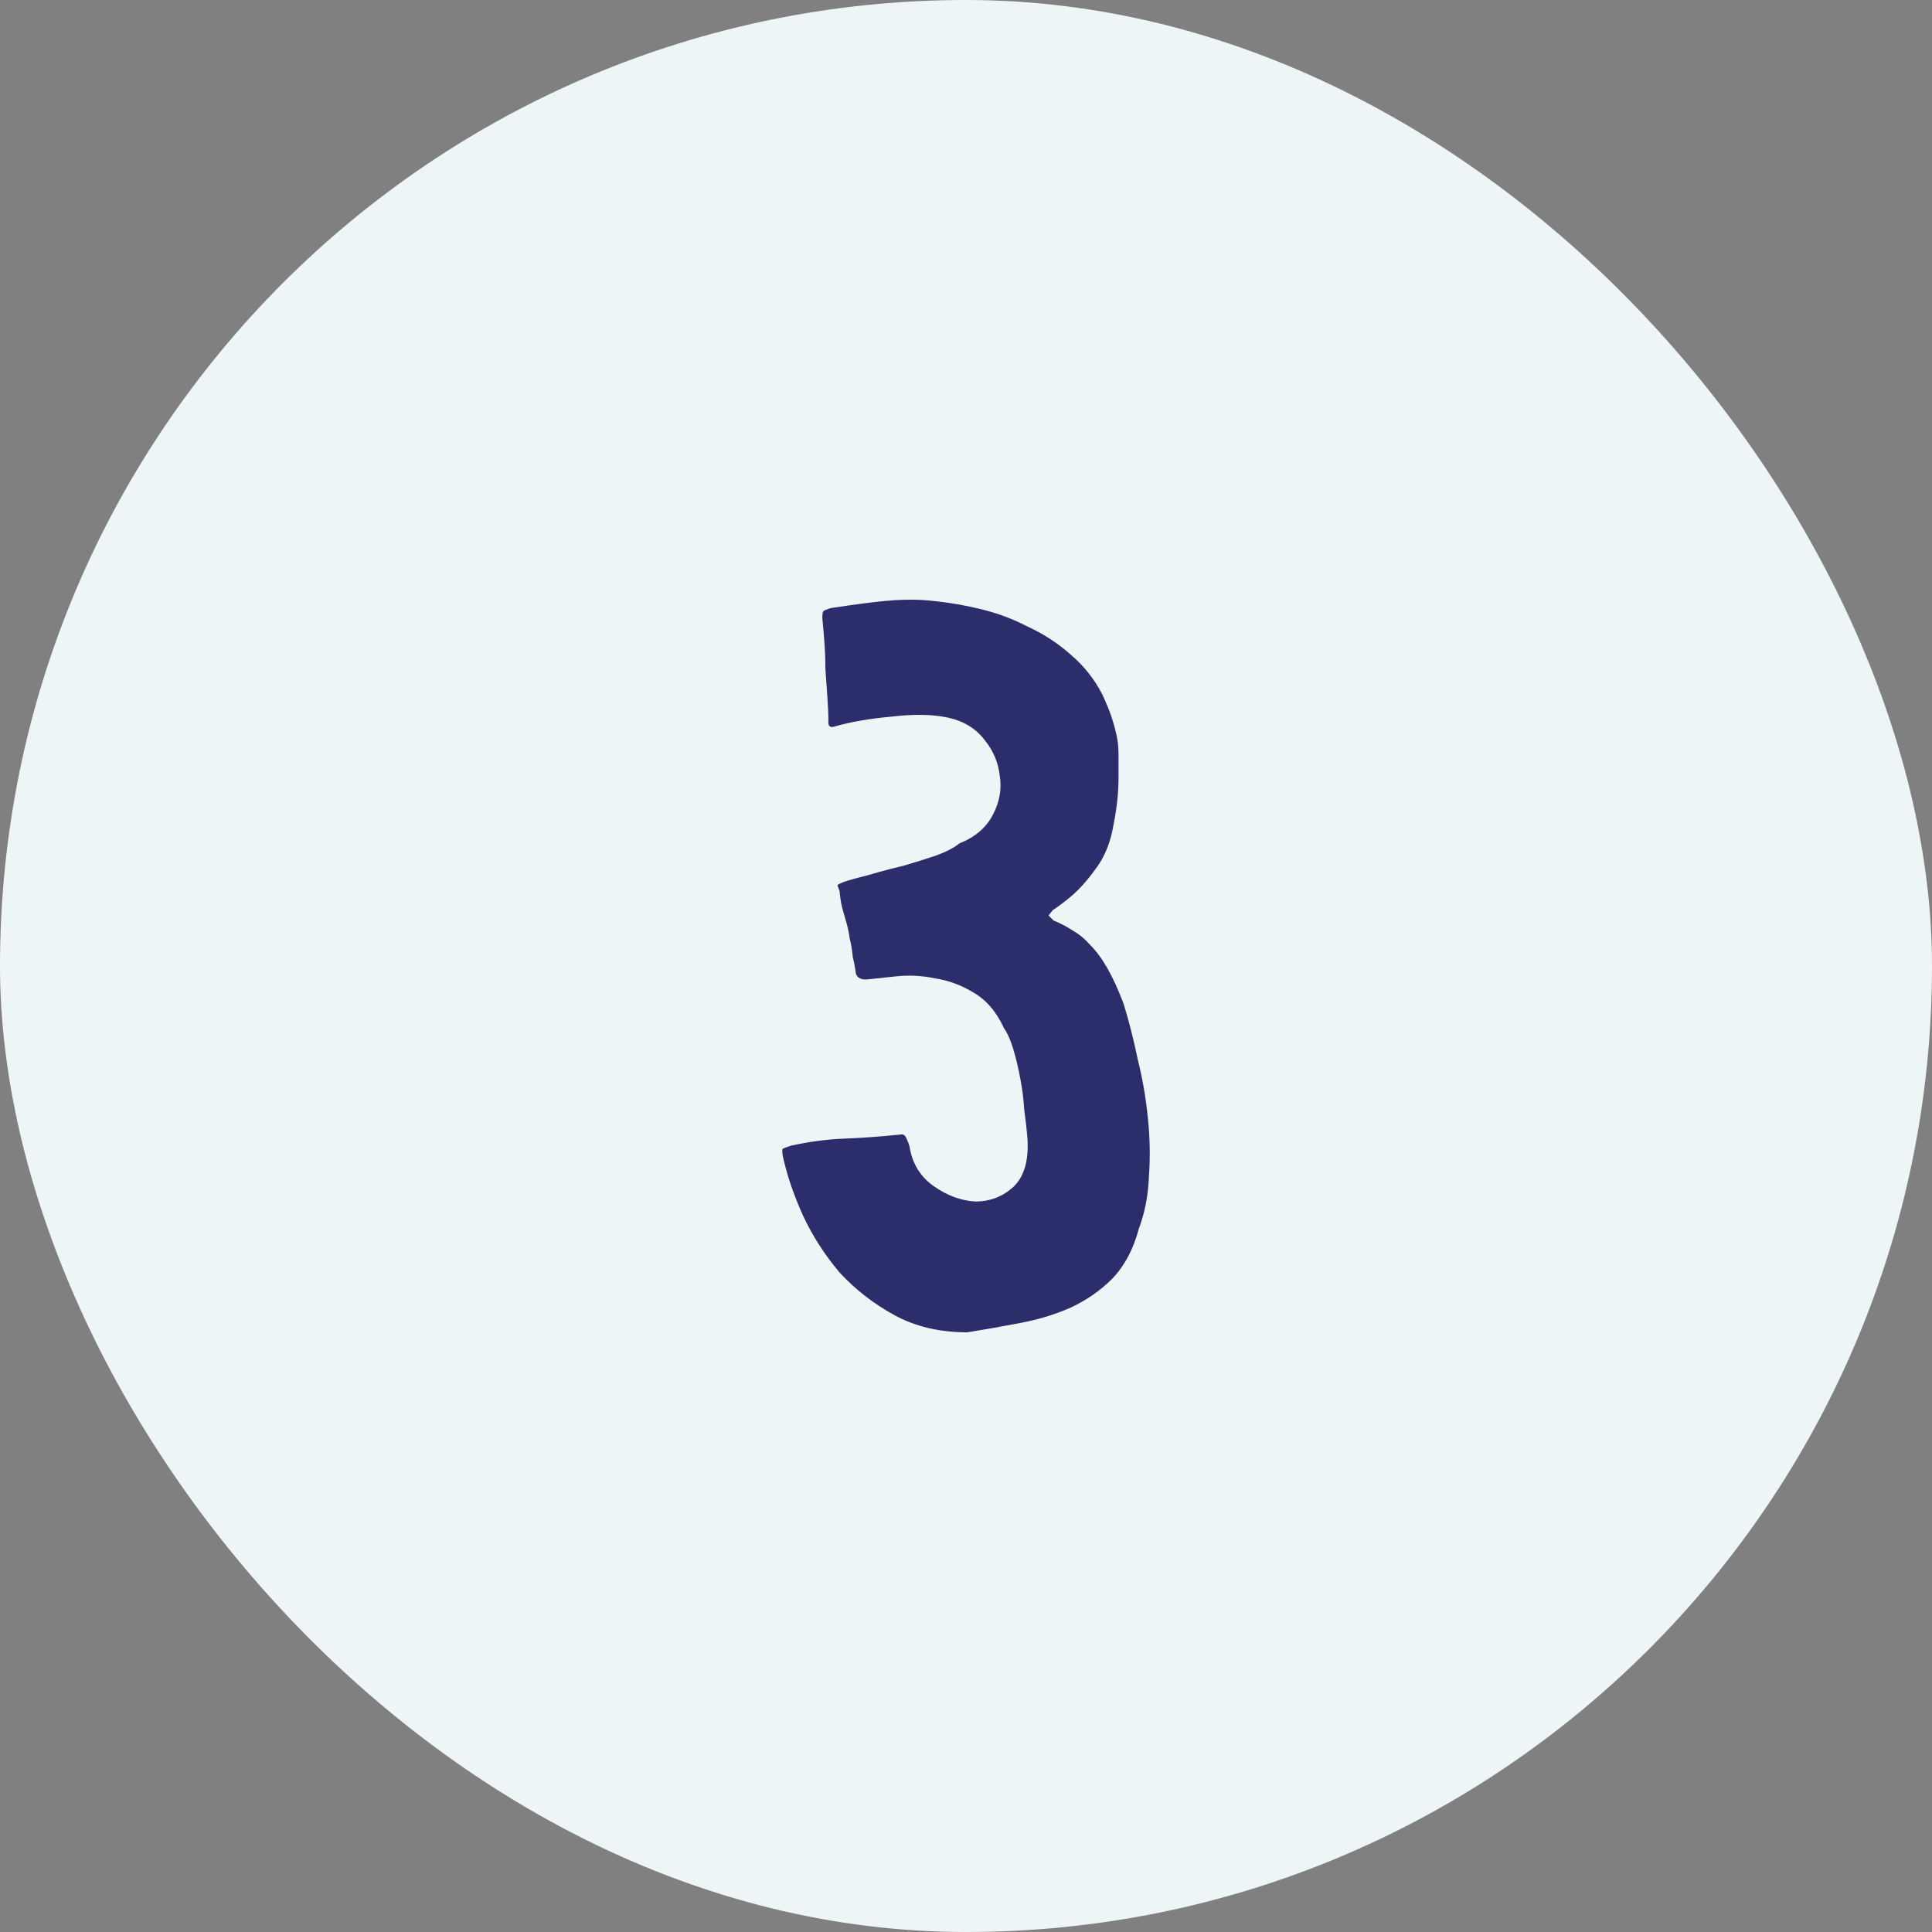
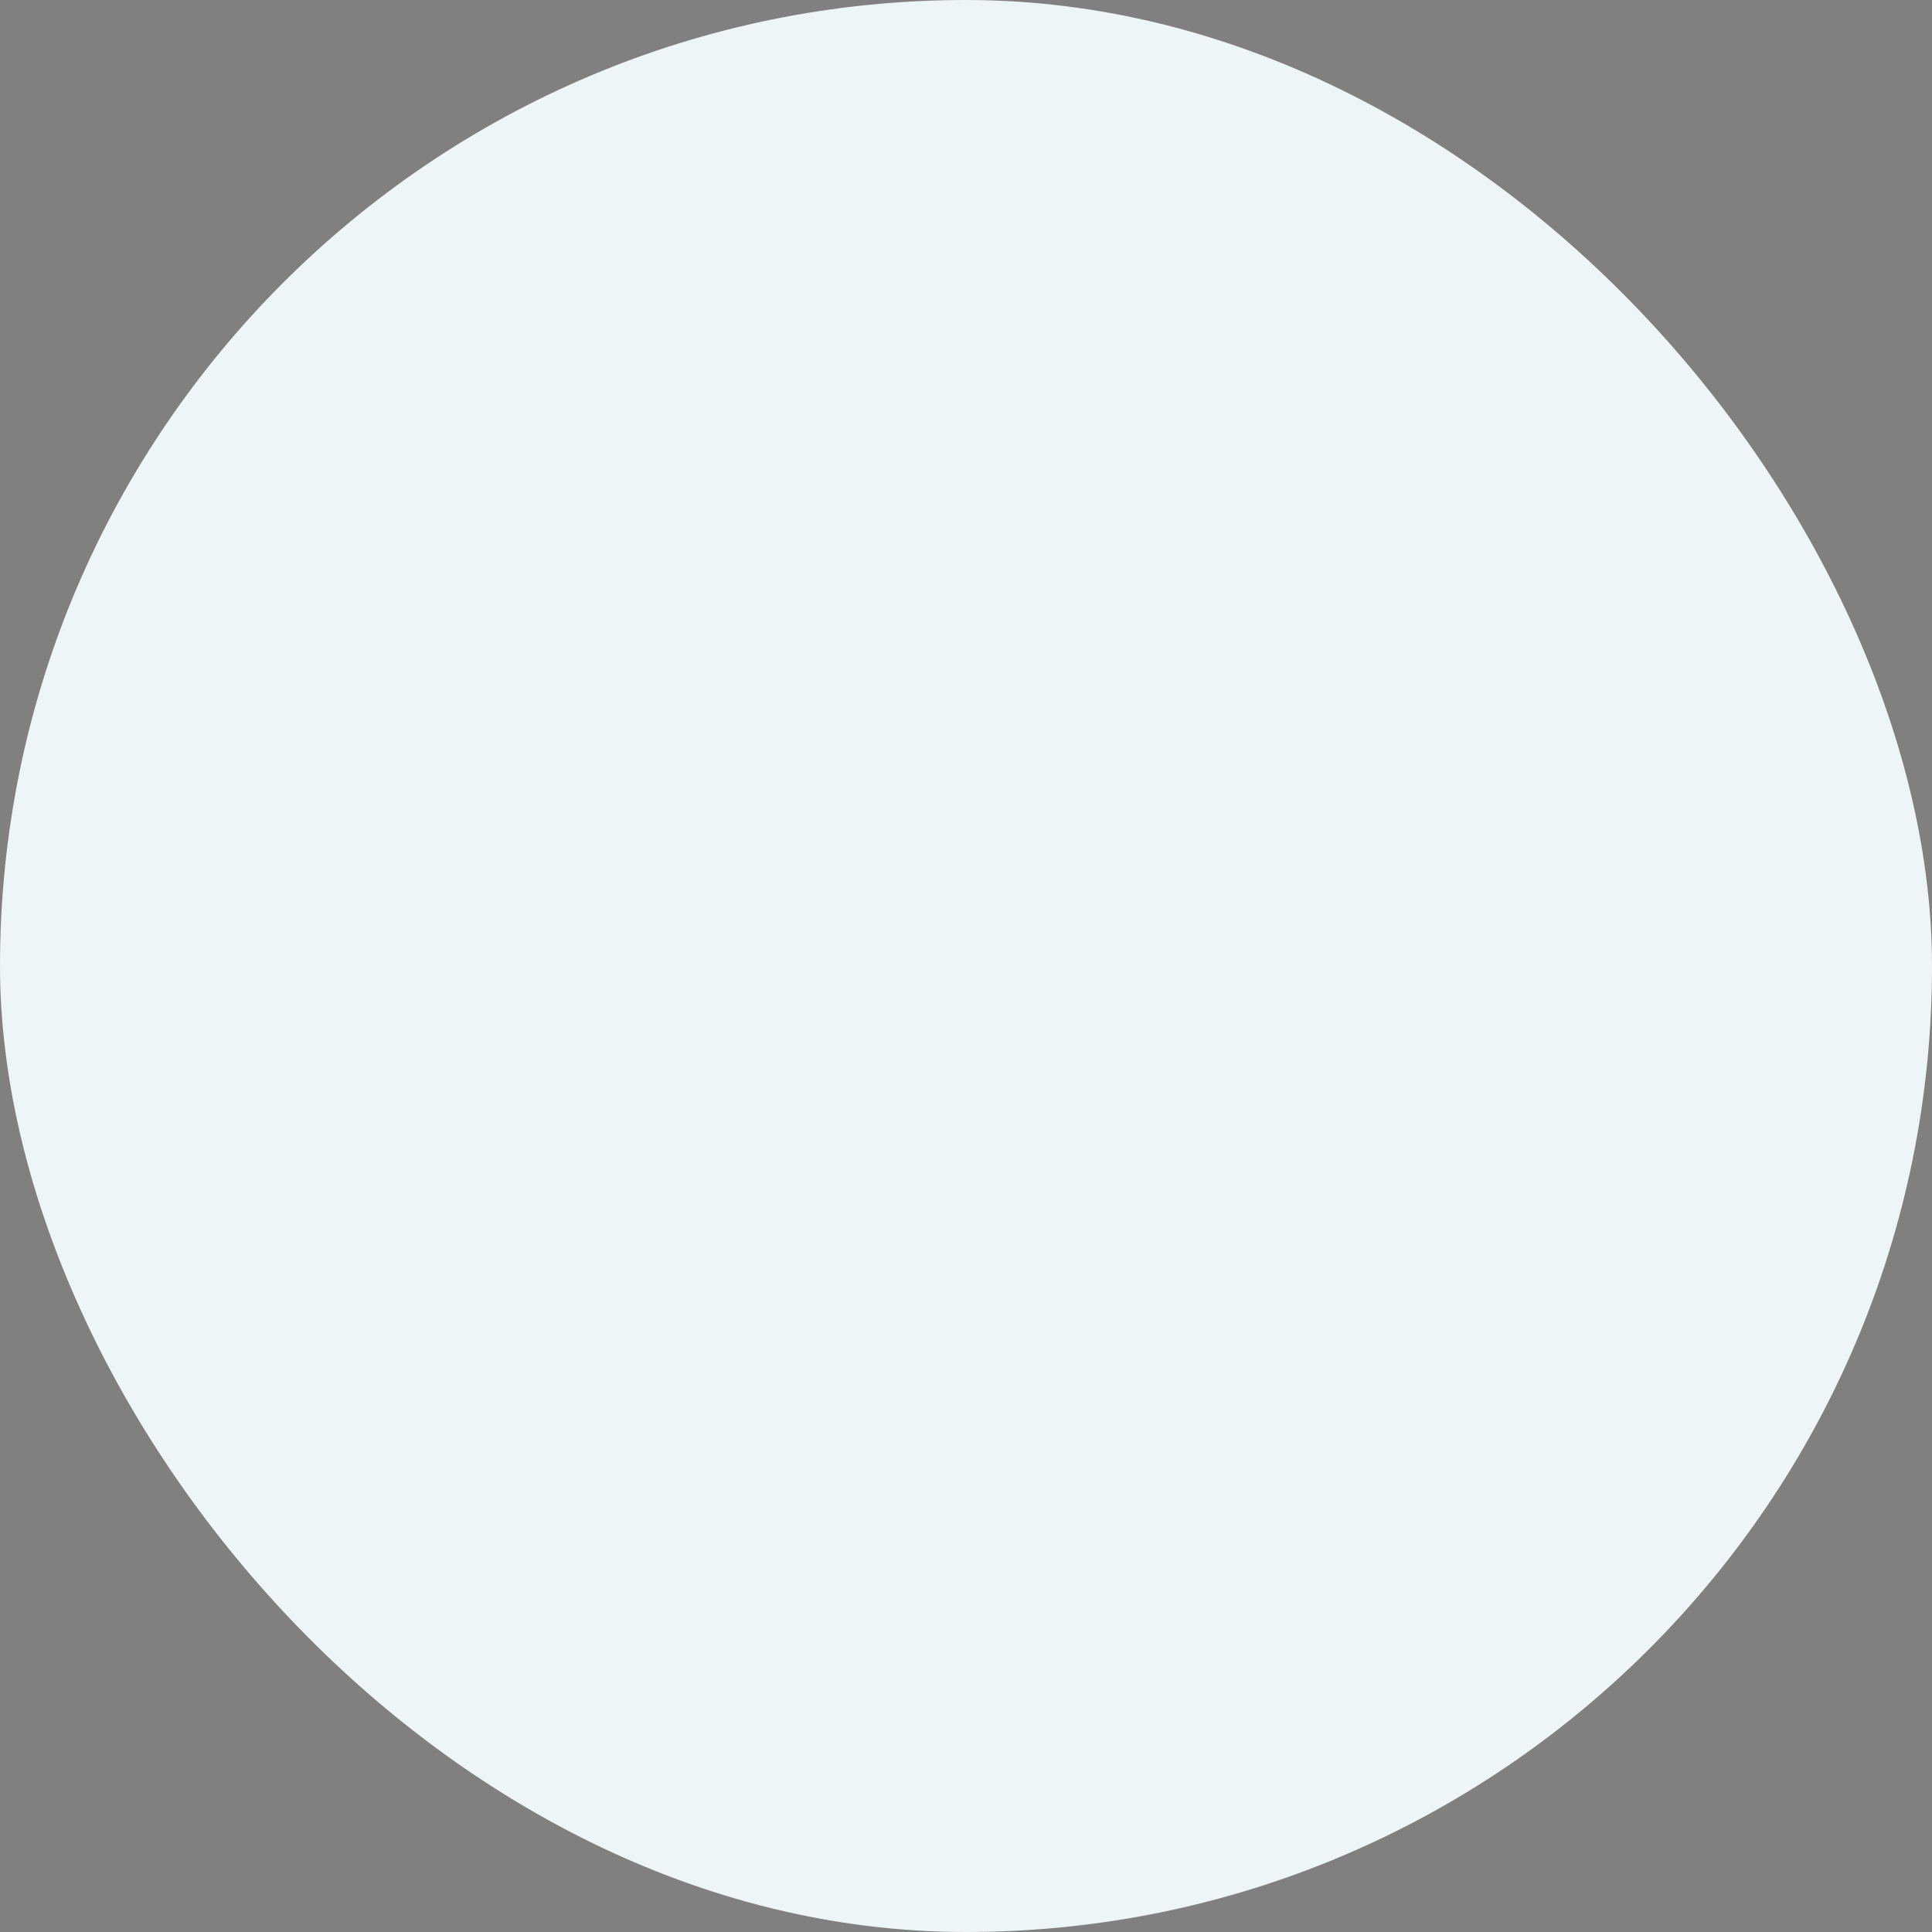
<svg xmlns="http://www.w3.org/2000/svg" width="64" height="64" viewBox="0 0 64 64" fill="none">
  <rect x="0" y="0" width="64" height="64" fill="#808080" stroke="none" />
  <rect width="64" height="64" rx="32" fill="#EEF5F6" />
-   <path d="M27.241 20.481C27.241 20.346 27.252 20.268 27.274 20.245C27.297 20.223 27.375 20.189 27.51 20.145C28.249 20.033 28.842 19.954 29.29 19.91C29.761 19.865 30.186 19.854 30.567 19.876C31.172 19.921 31.766 20.01 32.348 20.145C32.953 20.279 33.513 20.481 34.028 20.75C34.566 20.996 35.047 21.309 35.473 21.69C35.898 22.049 36.246 22.485 36.514 23.001C36.649 23.292 36.75 23.538 36.817 23.74C36.884 23.942 36.94 24.143 36.985 24.345C37.03 24.546 37.052 24.759 37.052 24.983C37.052 25.207 37.052 25.476 37.052 25.79C37.052 26.26 36.996 26.775 36.884 27.335C36.794 27.873 36.615 28.332 36.346 28.713C36.122 29.026 35.91 29.284 35.708 29.485C35.506 29.687 35.226 29.911 34.868 30.157C34.778 30.27 34.734 30.326 34.734 30.326C34.734 30.326 34.79 30.381 34.902 30.494C35.126 30.583 35.338 30.695 35.54 30.829C35.742 30.942 35.932 31.098 36.111 31.3C36.313 31.502 36.503 31.759 36.682 32.073C36.862 32.386 37.041 32.778 37.22 33.249C37.399 33.831 37.556 34.447 37.69 35.097C37.847 35.724 37.959 36.373 38.026 37.045C38.094 37.695 38.105 38.334 38.06 38.961C38.038 39.588 37.926 40.17 37.724 40.708C37.545 41.38 37.254 41.929 36.85 42.354C36.447 42.758 35.977 43.082 35.439 43.329C34.924 43.553 34.364 43.721 33.759 43.833C33.177 43.945 32.606 44.045 32.046 44.135C31.127 44.135 30.321 43.945 29.626 43.564C28.932 43.183 28.327 42.713 27.812 42.153C27.319 41.57 26.916 40.943 26.602 40.271C26.289 39.577 26.065 38.916 25.93 38.289C25.908 38.154 25.908 38.076 25.93 38.053C25.975 38.031 26.065 37.998 26.199 37.953C26.804 37.818 27.398 37.74 27.98 37.718C28.562 37.695 29.178 37.65 29.828 37.583C29.918 37.561 29.985 37.605 30.03 37.718C30.074 37.807 30.108 37.897 30.13 37.986C30.22 38.546 30.489 38.983 30.937 39.297C31.385 39.61 31.844 39.778 32.314 39.801C32.807 39.801 33.233 39.633 33.591 39.297C33.95 38.938 34.095 38.378 34.028 37.617C34.006 37.37 33.972 37.079 33.927 36.743C33.905 36.385 33.86 36.038 33.793 35.702C33.726 35.343 33.647 35.018 33.558 34.727C33.468 34.436 33.367 34.212 33.255 34.055C33.009 33.517 32.673 33.126 32.247 32.879C31.844 32.633 31.418 32.476 30.97 32.409C30.545 32.319 30.119 32.297 29.694 32.342C29.29 32.386 28.977 32.42 28.753 32.442C28.529 32.465 28.394 32.398 28.35 32.241C28.327 32.062 28.294 31.882 28.249 31.703C28.226 31.457 28.193 31.255 28.148 31.098C28.126 30.919 28.092 30.751 28.047 30.594C28.002 30.438 27.958 30.281 27.913 30.124C27.868 29.967 27.834 29.765 27.812 29.519C27.767 29.407 27.745 29.34 27.745 29.317C27.767 29.295 27.834 29.262 27.946 29.217C28.148 29.149 28.428 29.071 28.786 28.982C29.167 28.869 29.548 28.769 29.929 28.679C30.31 28.567 30.668 28.455 31.004 28.343C31.362 28.209 31.62 28.074 31.777 27.94C32.292 27.738 32.662 27.425 32.886 26.999C33.11 26.573 33.188 26.148 33.121 25.722C33.076 25.274 32.908 24.871 32.617 24.513C32.326 24.132 31.922 23.886 31.407 23.773C30.892 23.662 30.265 23.65 29.526 23.74C28.786 23.807 28.148 23.919 27.61 24.076C27.498 24.098 27.442 24.053 27.442 23.942C27.442 23.695 27.431 23.415 27.409 23.102C27.386 22.788 27.364 22.474 27.342 22.161C27.342 21.847 27.33 21.545 27.308 21.253C27.286 20.962 27.263 20.705 27.241 20.481Z" fill="#2C2E6B" />
</svg>